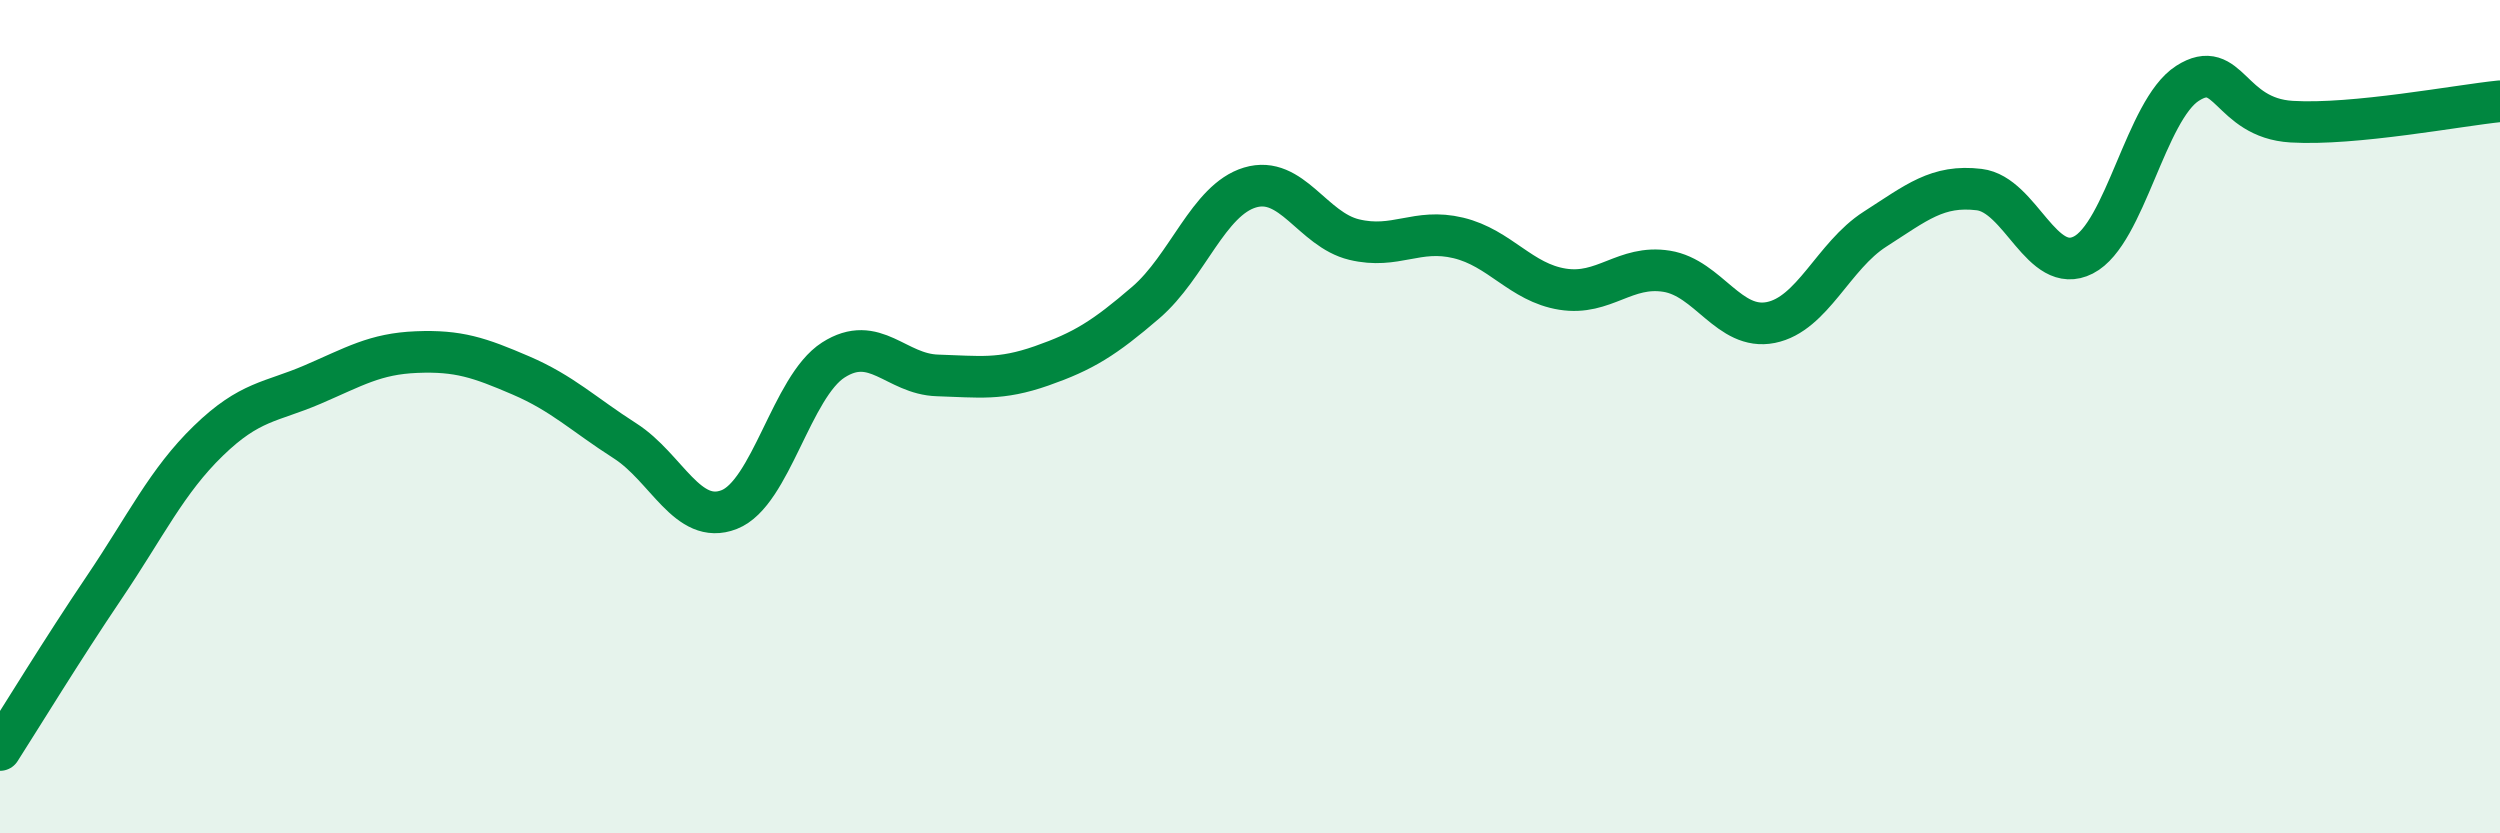
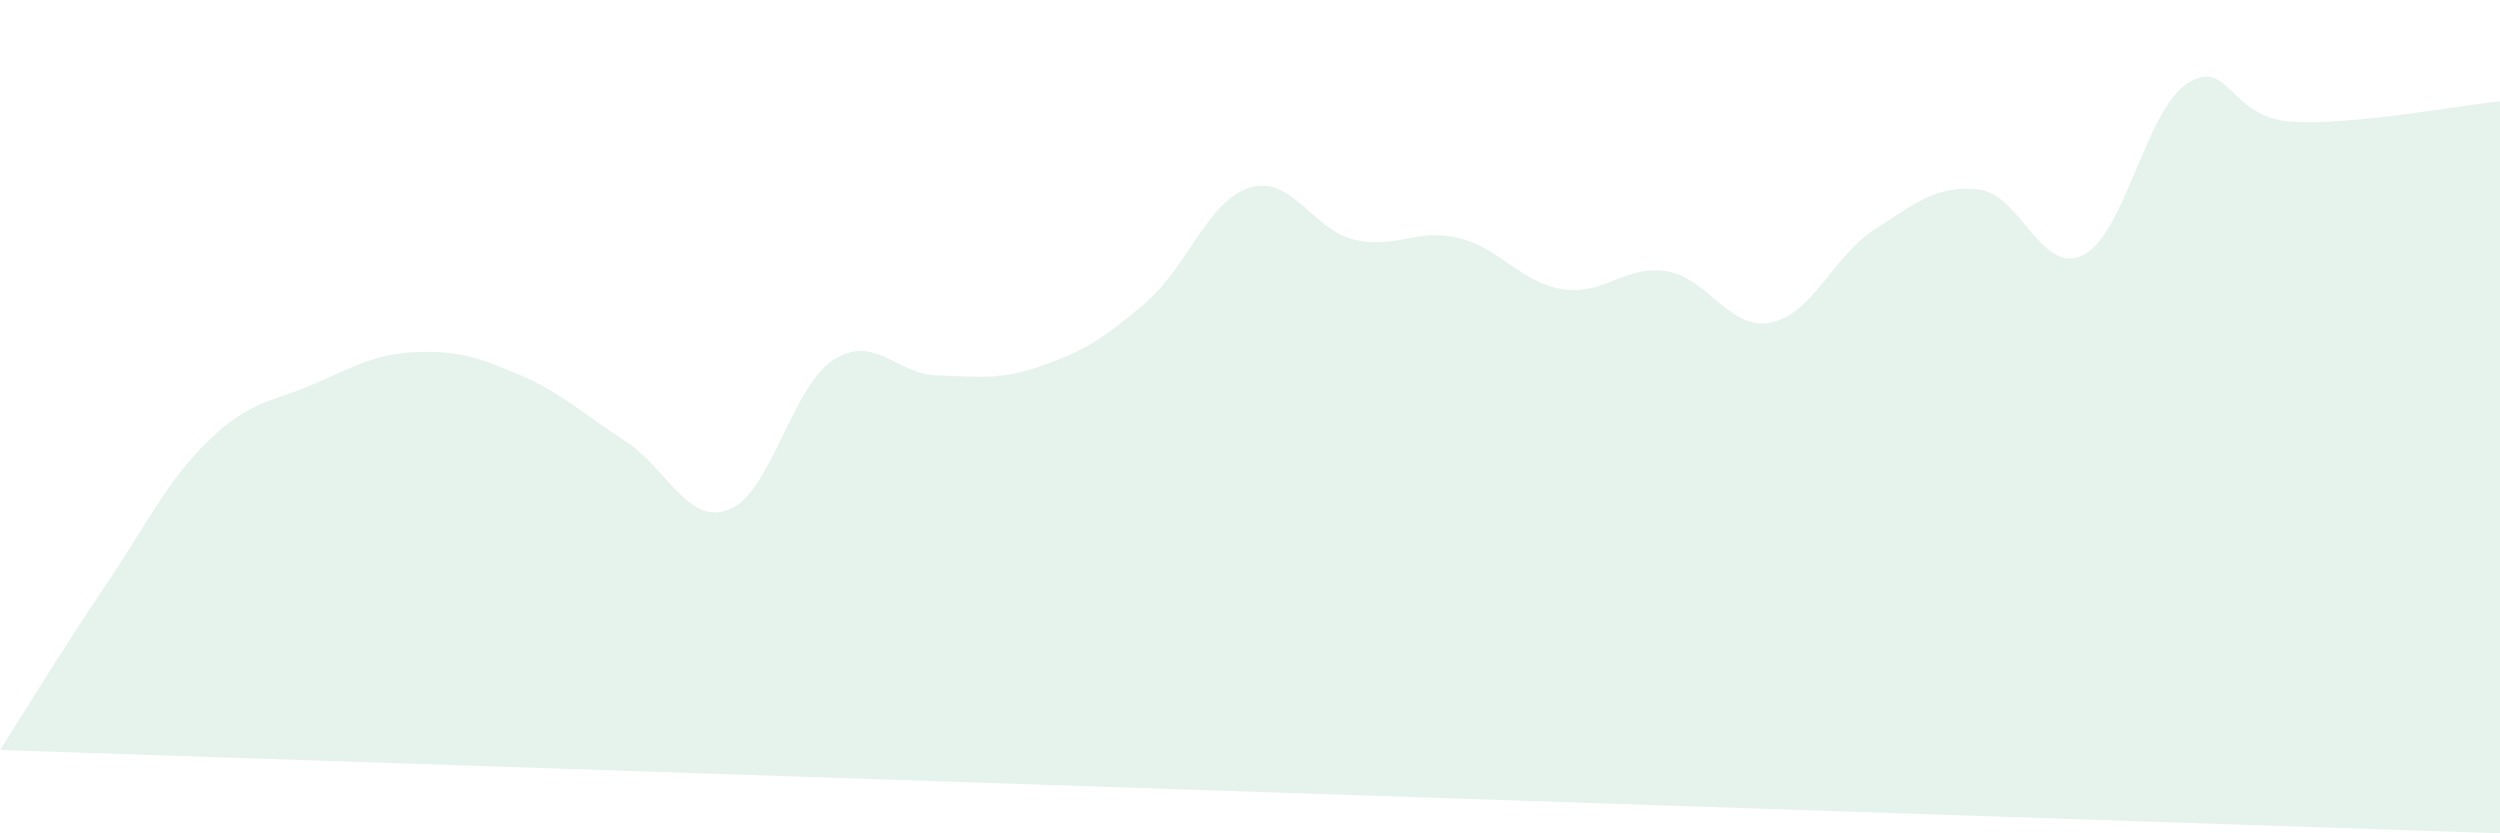
<svg xmlns="http://www.w3.org/2000/svg" width="60" height="20" viewBox="0 0 60 20">
-   <path d="M 0,18 C 0.5,17.22 1.5,15.58 2.5,14.1 C 3.5,12.62 4,11.55 5,10.58 C 6,9.61 6.5,9.66 7.5,9.23 C 8.5,8.8 9,8.49 10,8.45 C 11,8.41 11.5,8.58 12.5,9.01 C 13.5,9.44 14,9.94 15,10.58 C 16,11.22 16.5,12.62 17.5,12.23 C 18.5,11.84 19,9.28 20,8.64 C 21,8 21.5,8.98 22.5,9.01 C 23.5,9.04 24,9.13 25,8.78 C 26,8.43 26.5,8.12 27.5,7.26 C 28.5,6.4 29,4.8 30,4.5 C 31,4.2 31.5,5.51 32.5,5.75 C 33.5,5.99 34,5.47 35,5.71 C 36,5.95 36.5,6.78 37.5,6.94 C 38.5,7.1 39,6.35 40,6.51 C 41,6.67 41.5,7.94 42.5,7.74 C 43.5,7.54 44,6.14 45,5.5 C 46,4.86 46.5,4.43 47.5,4.55 C 48.5,4.67 49,6.63 50,6.12 C 51,5.61 51.5,2.64 52.5,2 C 53.5,1.36 53.5,2.83 55,2.92 C 56.5,3.01 59,2.53 60,2.43L60 20L0 20Z" fill="#008740" opacity="0.1" stroke-linecap="round" stroke-linejoin="round" />
-   <path d="M 0,18 C 0.5,17.22 1.5,15.58 2.5,14.1 C 3.5,12.62 4,11.55 5,10.58 C 6,9.61 6.5,9.66 7.5,9.23 C 8.5,8.8 9,8.49 10,8.45 C 11,8.41 11.5,8.58 12.5,9.01 C 13.5,9.44 14,9.94 15,10.58 C 16,11.22 16.5,12.62 17.5,12.23 C 18.5,11.84 19,9.28 20,8.64 C 21,8 21.5,8.98 22.5,9.01 C 23.5,9.04 24,9.13 25,8.78 C 26,8.43 26.5,8.12 27.5,7.26 C 28.5,6.4 29,4.8 30,4.5 C 31,4.2 31.5,5.51 32.5,5.75 C 33.5,5.99 34,5.47 35,5.71 C 36,5.95 36.5,6.78 37.5,6.94 C 38.5,7.1 39,6.35 40,6.51 C 41,6.67 41.5,7.94 42.5,7.74 C 43.5,7.54 44,6.14 45,5.5 C 46,4.86 46.5,4.43 47.5,4.55 C 48.5,4.67 49,6.63 50,6.12 C 51,5.61 51.5,2.64 52.5,2 C 53.5,1.36 53.5,2.83 55,2.92 C 56.5,3.01 59,2.53 60,2.43" stroke="#008740" stroke-width="1" fill="none" stroke-linecap="round" stroke-linejoin="round" />
+   <path d="M 0,18 C 0.5,17.22 1.5,15.58 2.5,14.1 C 3.5,12.62 4,11.55 5,10.58 C 6,9.61 6.5,9.66 7.5,9.23 C 8.5,8.8 9,8.49 10,8.45 C 11,8.41 11.5,8.58 12.5,9.01 C 13.5,9.44 14,9.94 15,10.58 C 16,11.22 16.5,12.62 17.5,12.23 C 18.5,11.84 19,9.28 20,8.64 C 21,8 21.5,8.98 22.5,9.01 C 23.5,9.04 24,9.13 25,8.78 C 26,8.43 26.5,8.12 27.5,7.26 C 28.5,6.4 29,4.8 30,4.5 C 31,4.2 31.5,5.51 32.5,5.75 C 33.5,5.99 34,5.47 35,5.71 C 36,5.95 36.5,6.78 37.5,6.94 C 38.5,7.1 39,6.35 40,6.51 C 41,6.67 41.5,7.94 42.5,7.74 C 43.5,7.54 44,6.14 45,5.5 C 46,4.86 46.5,4.43 47.5,4.55 C 48.5,4.67 49,6.63 50,6.12 C 51,5.61 51.5,2.64 52.5,2 C 53.5,1.36 53.5,2.83 55,2.92 C 56.5,3.01 59,2.53 60,2.43L60 20Z" fill="#008740" opacity="0.1" stroke-linecap="round" stroke-linejoin="round" />
</svg>